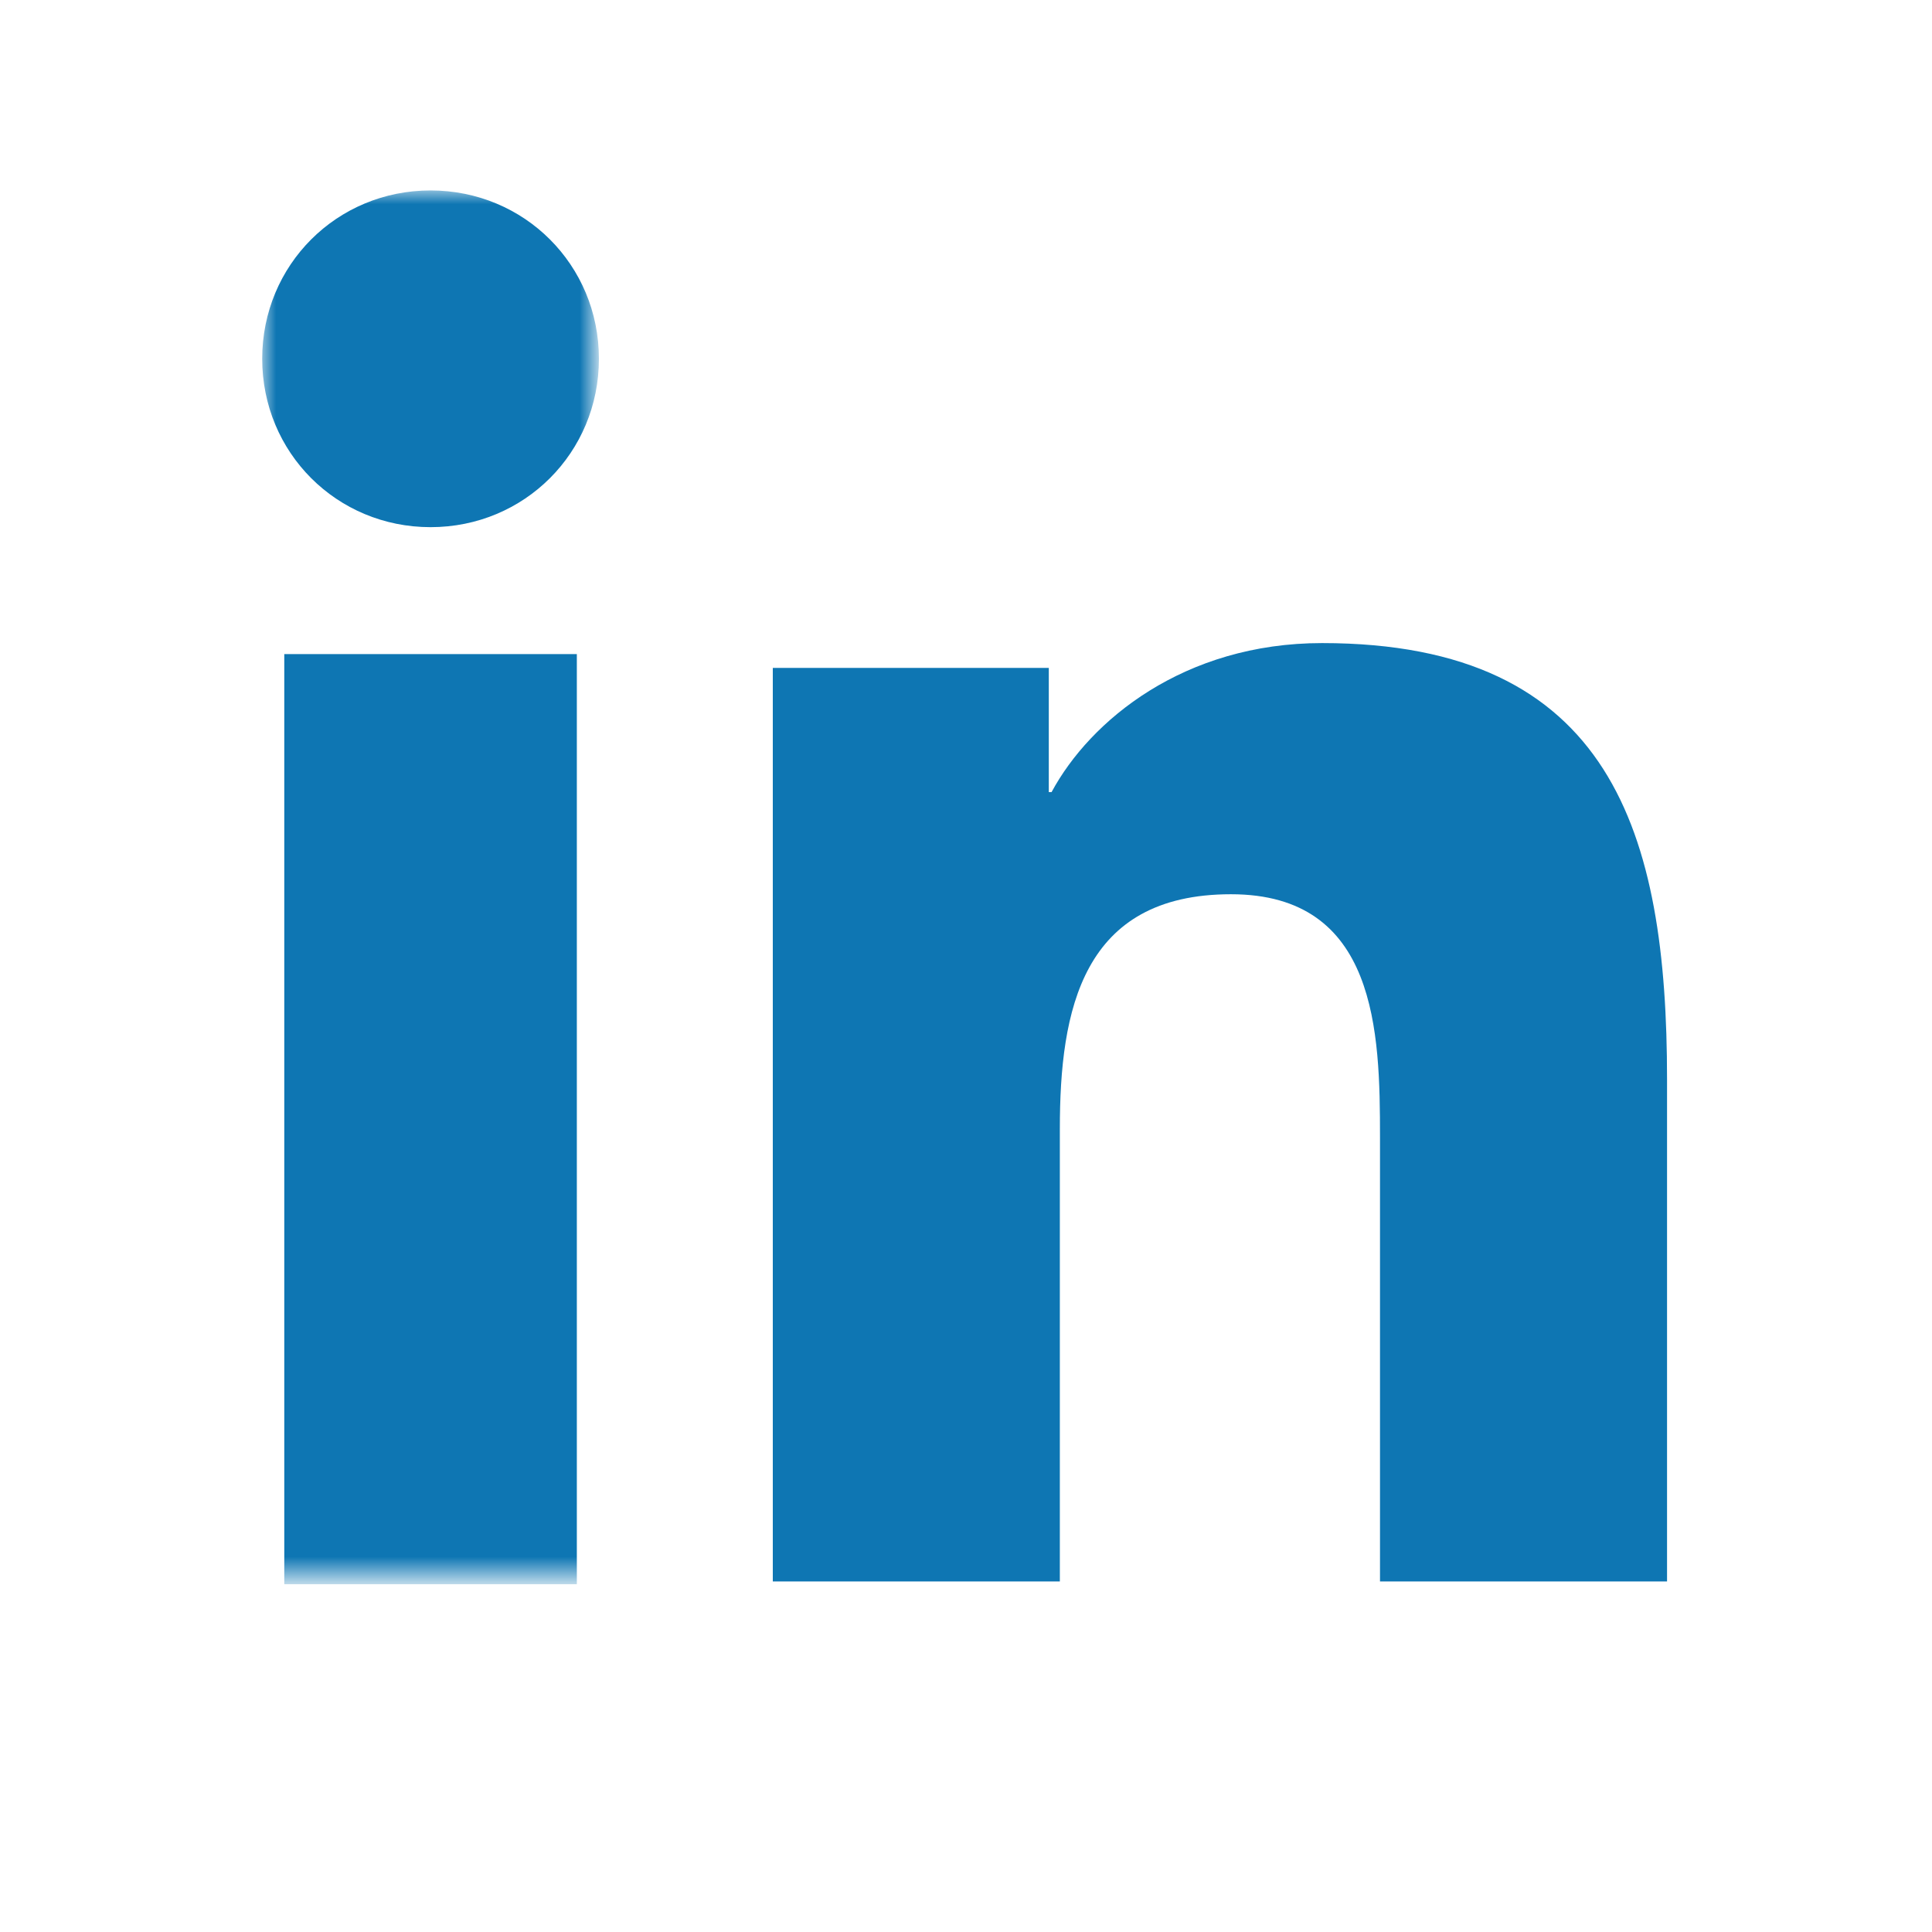
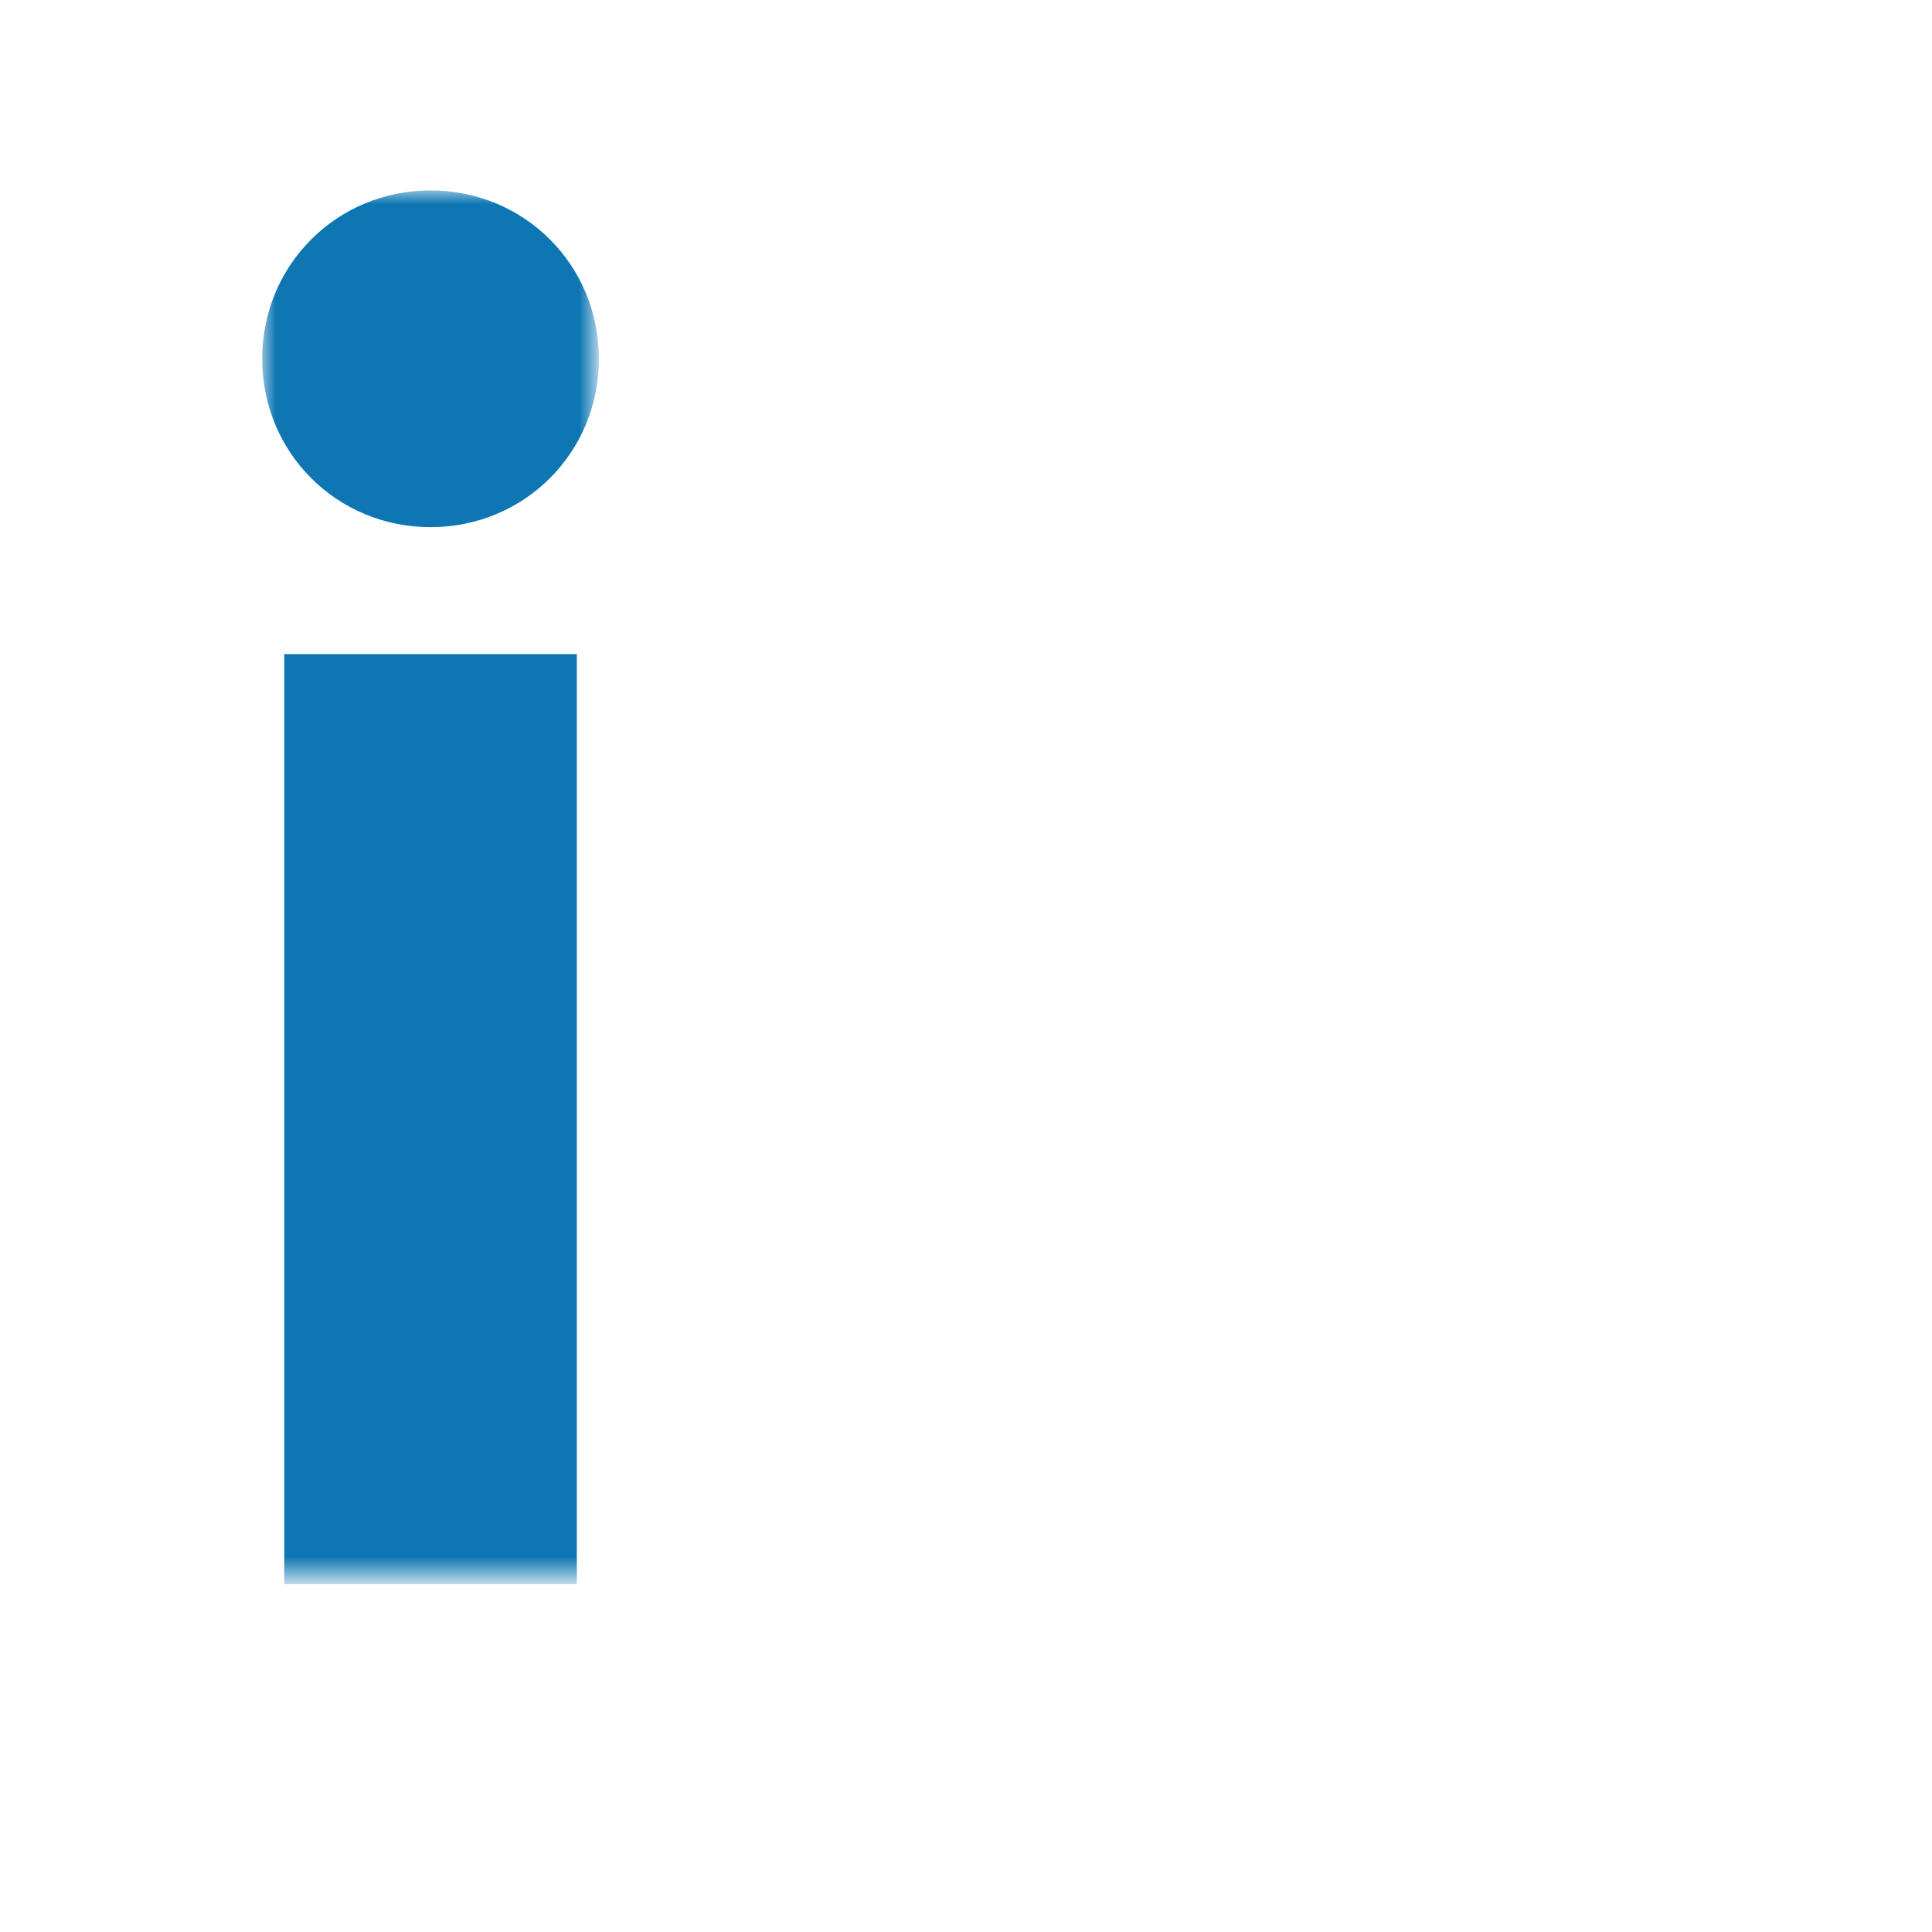
<svg xmlns="http://www.w3.org/2000/svg" version="1.1" id="Layer_1" x="0px" y="0px" width="70px" height="70px" viewBox="0 0 70 70" style="enable-background:new 0 0 70 70;" xml:space="preserve">
  <style type="text/css">
	.st0{filter:url(#Adobe_OpacityMaskFilter);}
	.st1{fill-rule:evenodd;clip-rule:evenodd;fill:#FFFFFF;}
	.st2{mask:url(#mask-2_1_);fill-rule:evenodd;clip-rule:evenodd;fill:#0E76B3;}
	.st3{fill-rule:evenodd;clip-rule:evenodd;fill:#0E76B3;}
</style>
  <g id="Group-7" transform="translate(689, 7380)">
    <g id="Group-6" transform="translate(18, 15)">
      <g id="Group-3">
        <g id="Clip-2">
			</g>
        <defs>
          <filter id="Adobe_OpacityMaskFilter" filterUnits="userSpaceOnUse" x="-697.5" y="-7388.1" width="12.2" height="50.5">
            <feColorMatrix type="matrix" values="1 0 0 0 0  0 1 0 0 0  0 0 1 0 0  0 0 0 1 0" />
          </filter>
        </defs>
        <mask maskUnits="userSpaceOnUse" x="-697.5" y="-7388.1" width="12.2" height="50.5" id="mask-2_1_">
          <g class="st0">
            <polygon id="path-1_1_" class="st1" points="-697.5,-7388.1 -685.3,-7388.1 -685.3,-7337.6 -697.5,-7337.6      " />
          </g>
        </mask>
        <path id="Fill-1" class="st2" d="M-691.4-7388.1c3.4,0,6.1,2.7,6.1,6.1c0,3.4-2.7,6.1-6.1,6.1c-3.4,0-6.1-2.7-6.1-6.1     C-697.5-7385.4-694.8-7388.1-691.4-7388.1L-691.4-7388.1z M-696.7-7337.6h10.6v-33.7h-10.6V-7337.6z" />
      </g>
-       <path id="Fill-4" class="st3" d="M-679-7370.8h10v4.5h0.1c1.4-2.6,4.8-5.4,9.8-5.4c10.5,0,12.5,6.9,12.5,15.8v18.2h-10.4v-16.1    c0-3.8-0.1-8.8-5.4-8.8c-5.4,0-6.2,4.2-6.2,8.5v16.4H-679V-7370.8z" />
    </g>
  </g>
</svg>